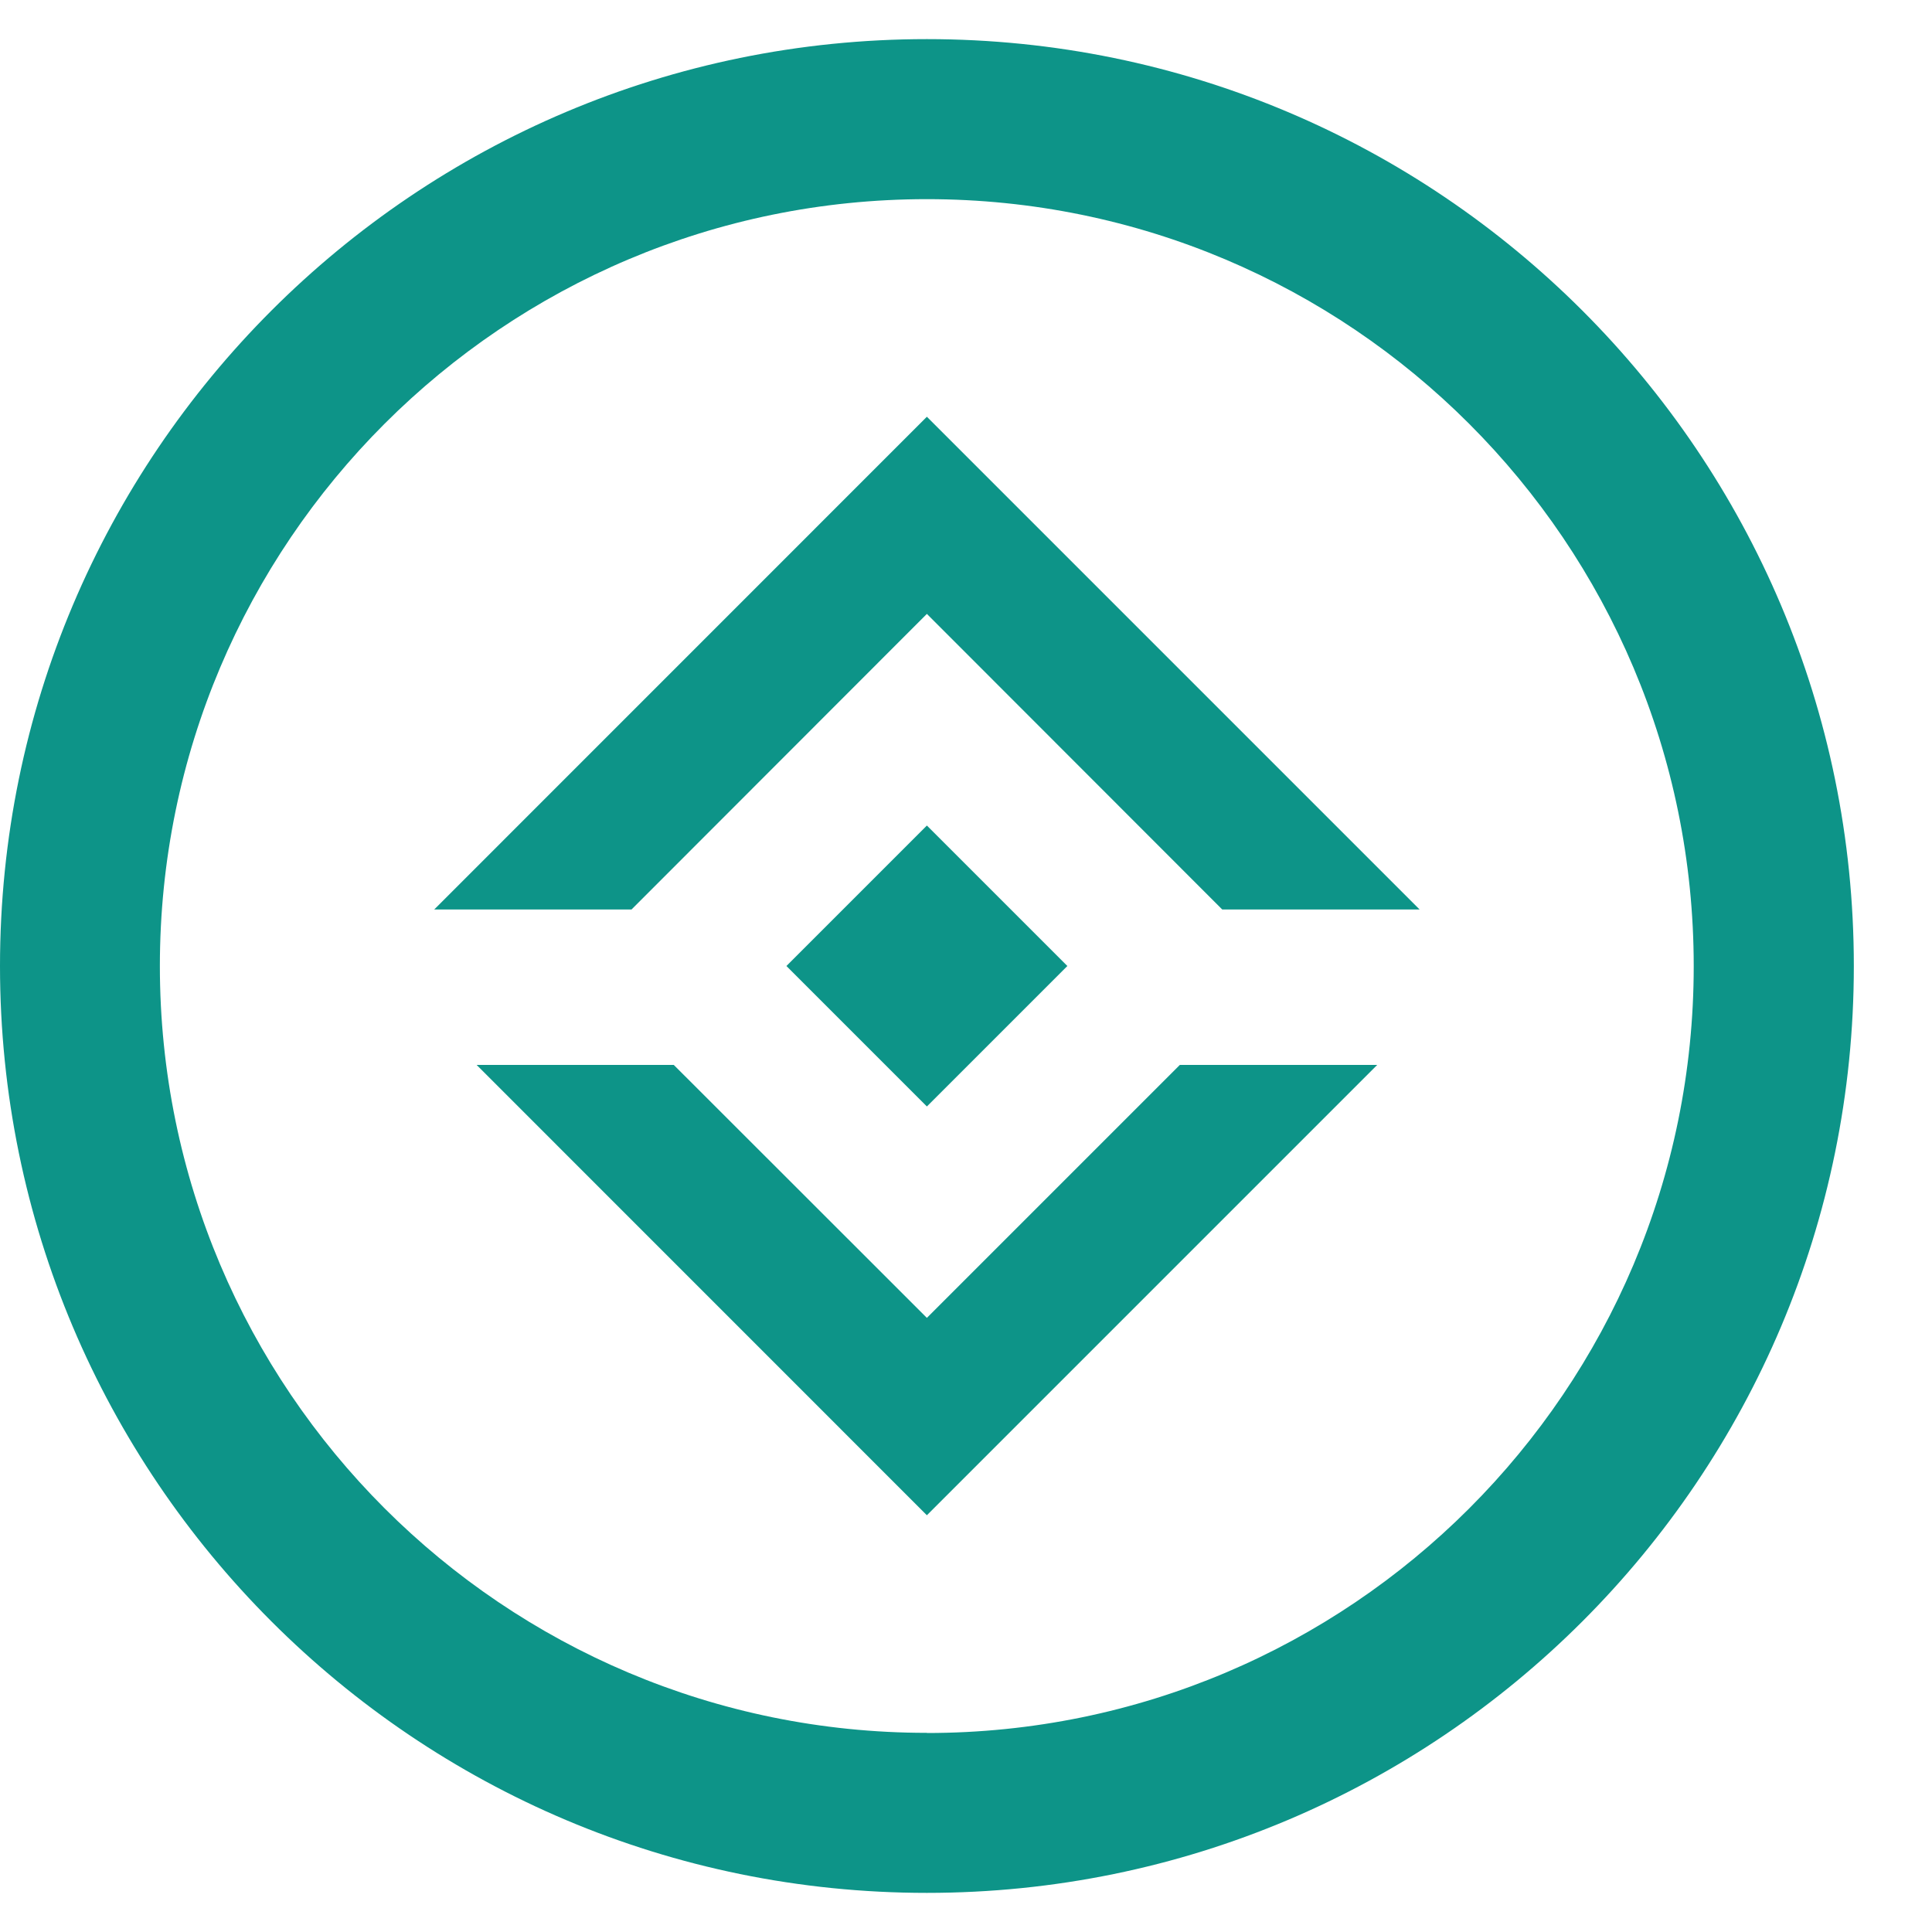
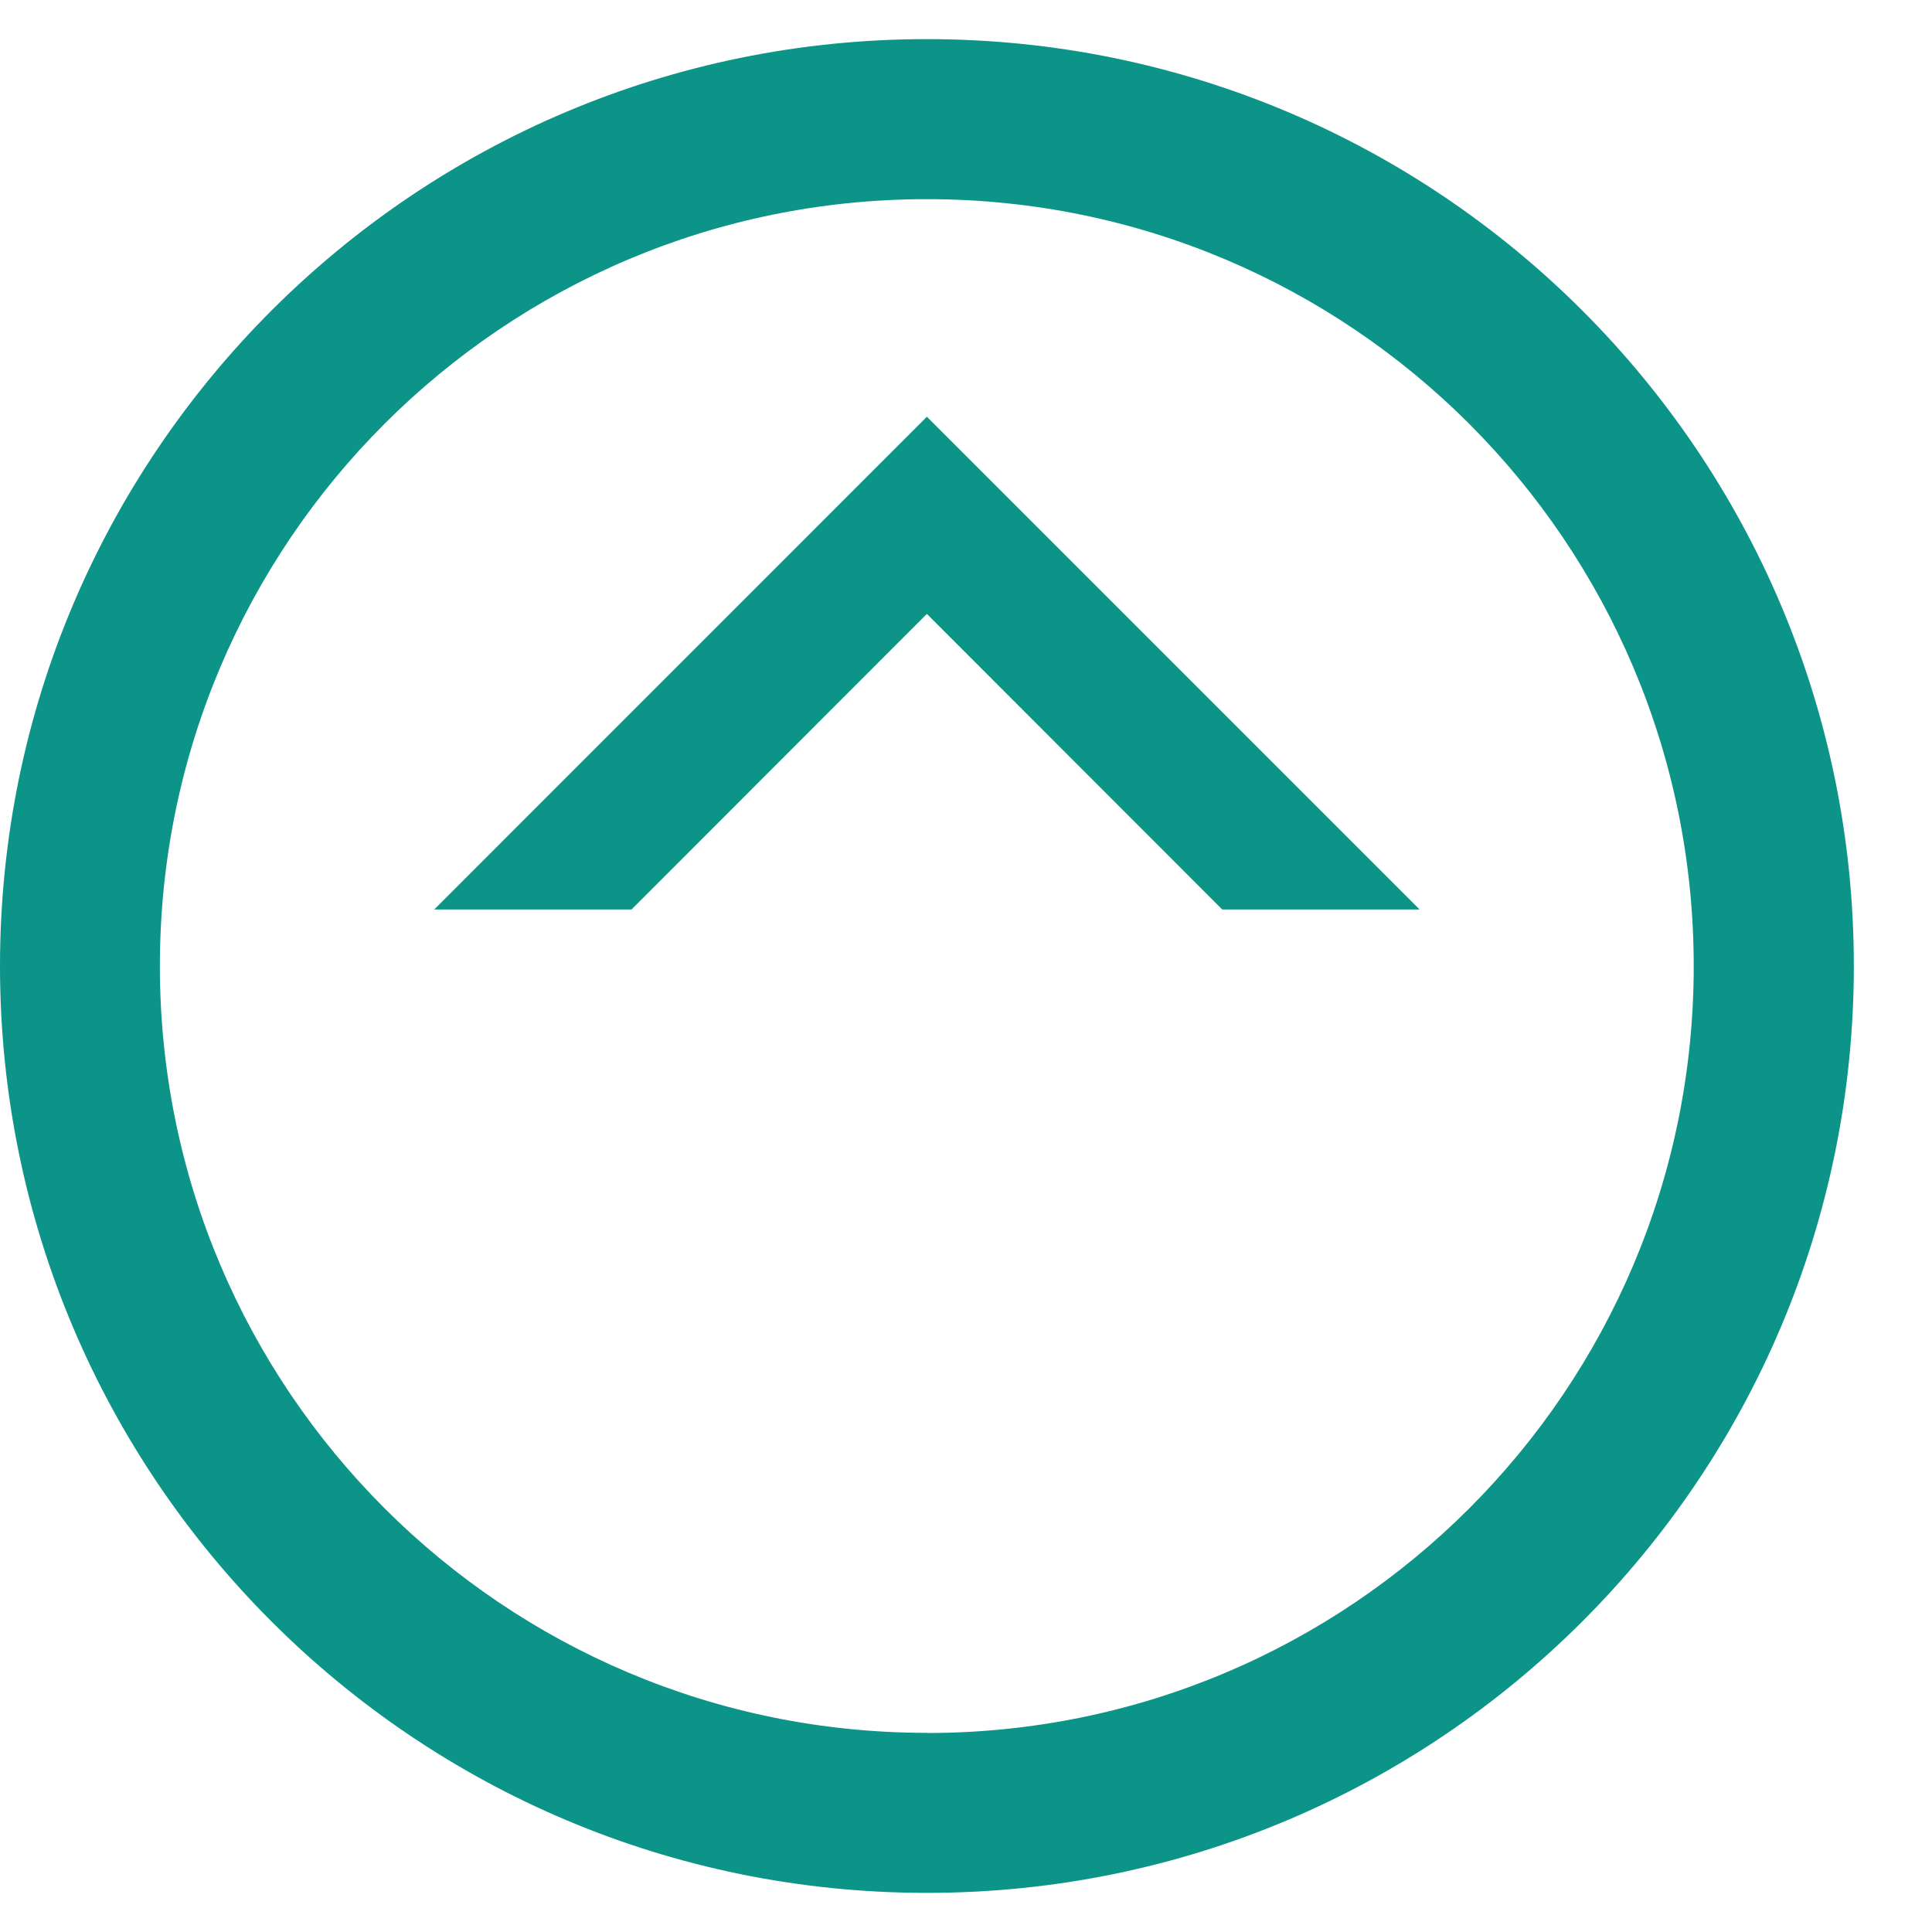
<svg xmlns="http://www.w3.org/2000/svg" width="24" height="24" viewBox="0 0 24 24" fill="none">
  <path d="M11.514 0.486C5.154 0.486 0 5.64 0 12C0 18.36 5.154 23.514 11.514 23.514C17.874 23.514 23.029 18.36 23.029 12C23.029 5.64 17.874 0.486 11.514 0.486ZM11.514 21.526C6.251 21.526 1.986 17.261 1.986 12C1.986 6.739 6.253 2.474 11.514 2.474C16.776 2.474 21.04 6.739 21.04 12.002C21.04 17.266 16.776 21.528 11.514 21.528V21.526Z" fill="#0D9488" />
-   <path d="M17.108 13.229L11.514 18.823L5.921 13.229H8.37L11.514 16.371L14.656 13.229H17.108Z" fill="#0D9488" />
  <path d="M17.635 11.298H15.183L11.514 7.626L7.845 11.298H5.394L11.514 5.177L17.635 11.298Z" fill="#0D9488" />
-   <path d="M11.514 10.255L9.769 12L11.514 13.745L13.259 12L11.514 10.255Z" fill="#0D9488" />
</svg>